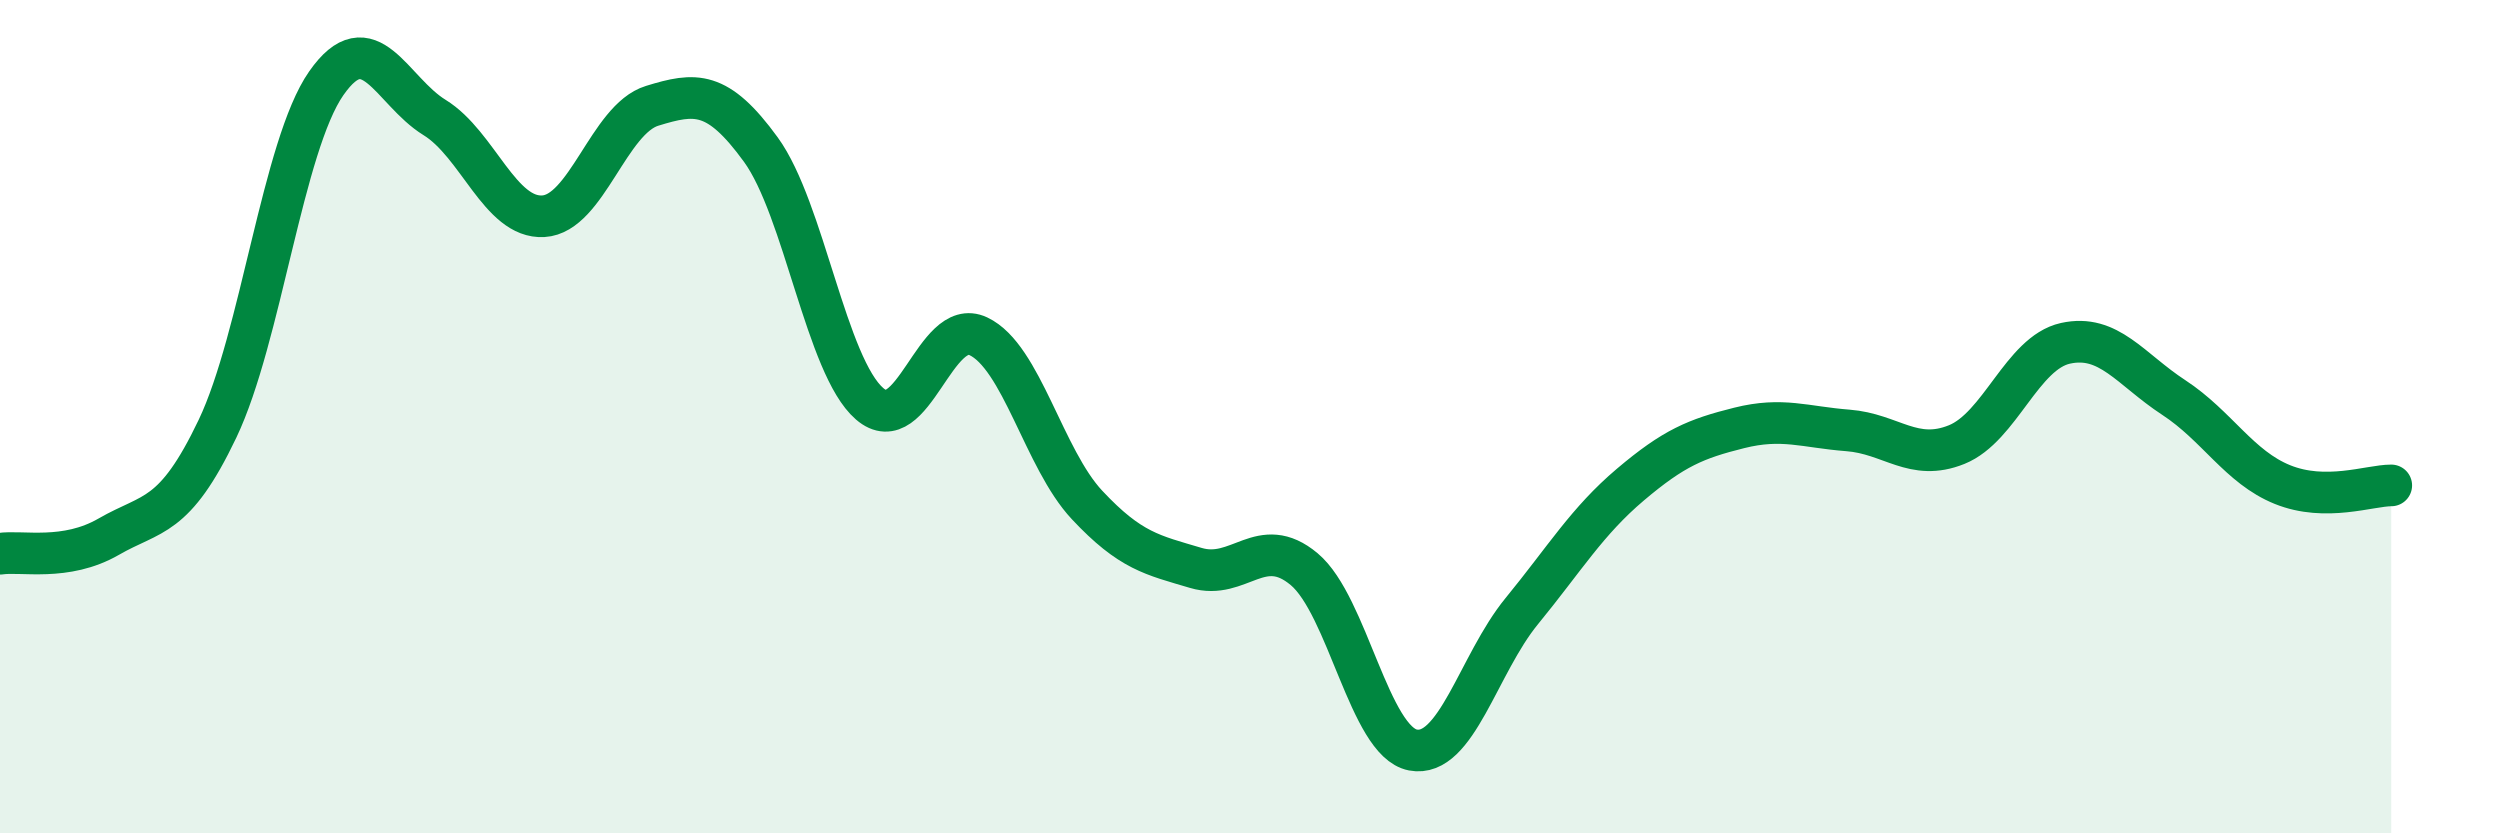
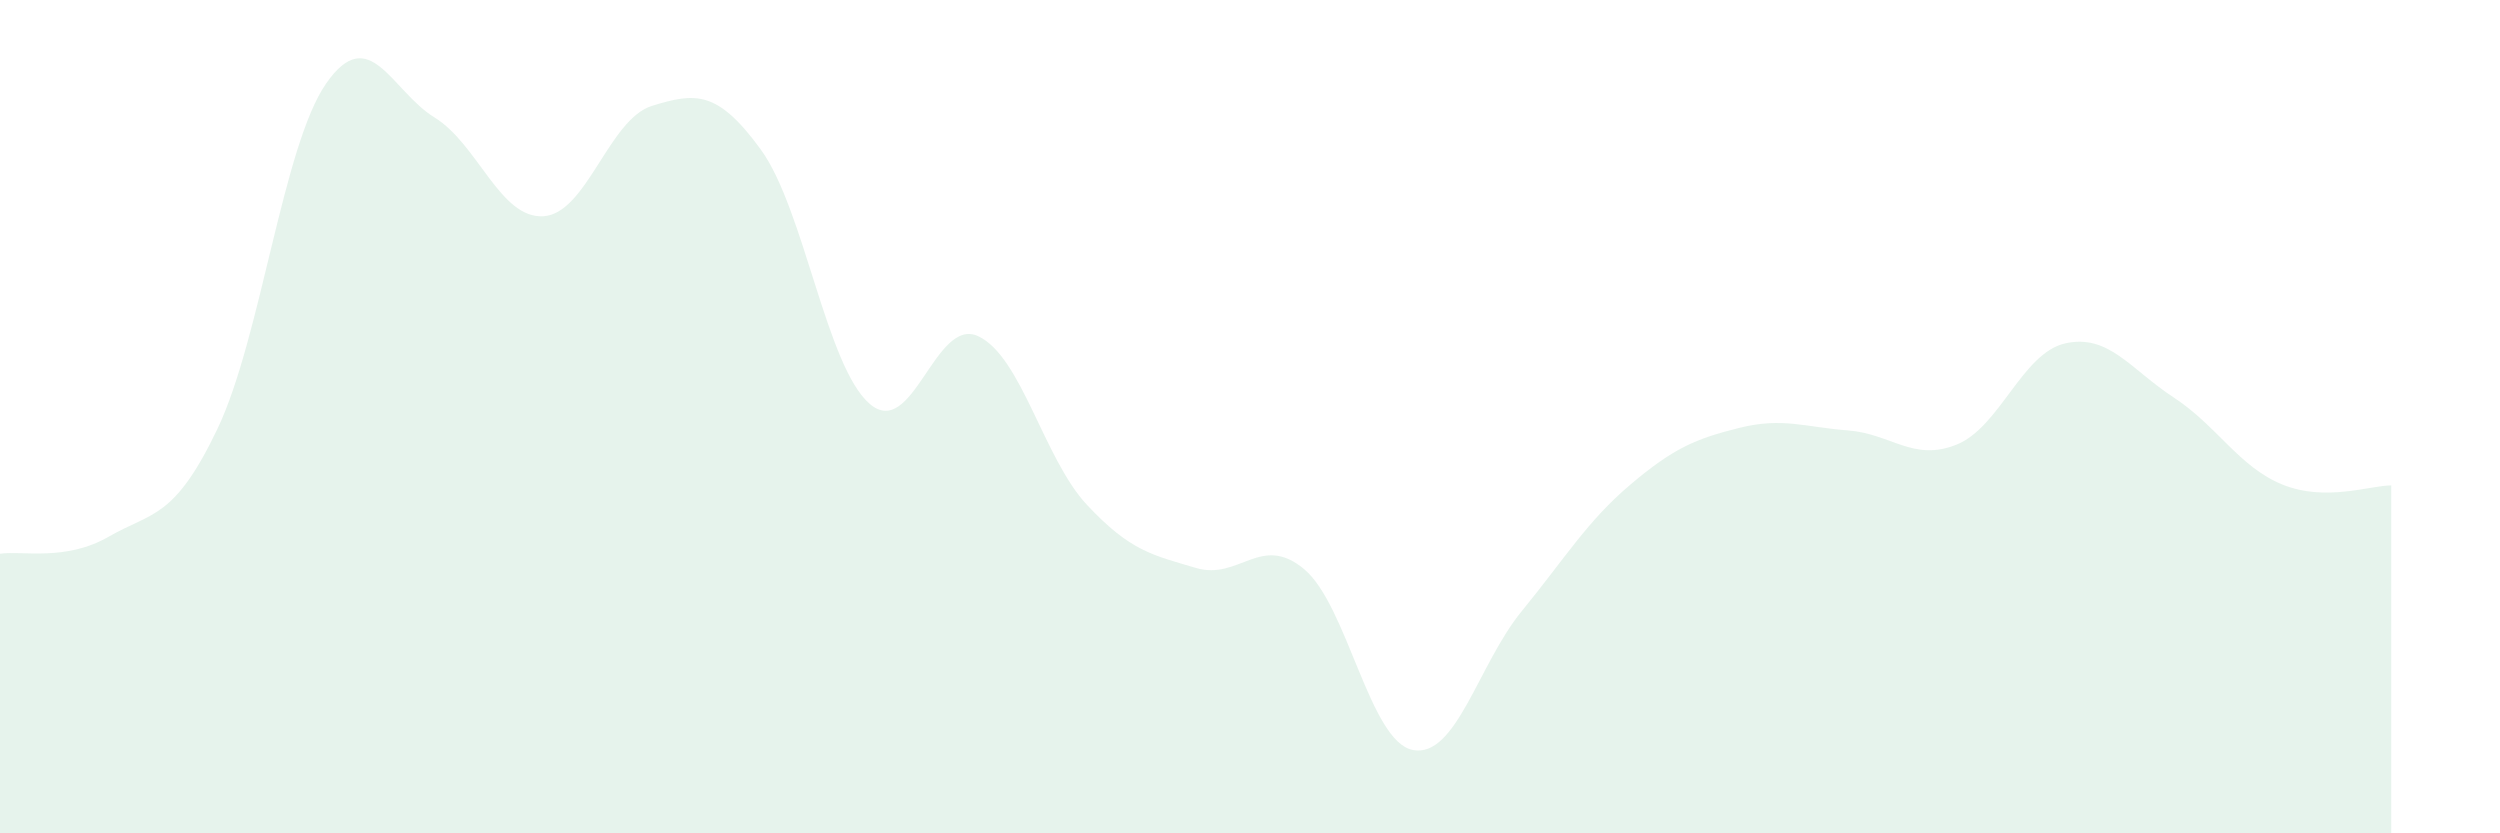
<svg xmlns="http://www.w3.org/2000/svg" width="60" height="20" viewBox="0 0 60 20">
  <path d="M 0,13.29 C 0.52,13.21 1.57,13.48 2.61,12.88 C 3.65,12.28 4.18,12.47 5.22,10.29 C 6.26,8.11 6.79,3.49 7.83,2 C 8.87,0.51 9.39,2.18 10.43,2.82 C 11.47,3.46 12,5.25 13.04,5.19 C 14.08,5.13 14.61,2.86 15.65,2.54 C 16.69,2.22 17.22,2.16 18.26,3.59 C 19.3,5.02 19.83,8.79 20.87,9.69 C 21.91,10.59 22.44,7.58 23.48,8.07 C 24.52,8.56 25.05,11.01 26.09,12.12 C 27.13,13.23 27.66,13.32 28.7,13.63 C 29.74,13.94 30.26,12.79 31.3,13.66 C 32.34,14.53 32.87,17.8 33.91,18 C 34.95,18.2 35.48,15.94 36.52,14.67 C 37.56,13.4 38.09,12.51 39.13,11.63 C 40.17,10.75 40.7,10.53 41.74,10.27 C 42.78,10.01 43.31,10.25 44.35,10.33 C 45.39,10.41 45.92,11.09 46.96,10.67 C 48,10.25 48.53,8.47 49.57,8.24 C 50.61,8.01 51.13,8.86 52.17,9.54 C 53.21,10.22 53.74,11.21 54.78,11.63 C 55.82,12.05 56.87,11.65 57.39,11.65L57.39 20L0 20Z" fill="#008740" opacity="0.1" stroke-linecap="round" stroke-linejoin="round" />
-   <path d="M 0,13.29 C 0.52,13.21 1.57,13.48 2.61,12.88 C 3.65,12.28 4.18,12.47 5.22,10.29 C 6.26,8.11 6.79,3.49 7.83,2 C 8.87,0.51 9.39,2.18 10.43,2.82 C 11.47,3.46 12,5.25 13.04,5.19 C 14.08,5.13 14.61,2.86 15.65,2.54 C 16.69,2.22 17.22,2.16 18.26,3.59 C 19.3,5.02 19.83,8.79 20.87,9.69 C 21.91,10.59 22.44,7.58 23.48,8.07 C 24.52,8.56 25.05,11.01 26.09,12.12 C 27.13,13.23 27.66,13.32 28.7,13.63 C 29.74,13.94 30.26,12.79 31.3,13.66 C 32.34,14.53 32.87,17.8 33.91,18 C 34.95,18.2 35.48,15.94 36.52,14.67 C 37.56,13.4 38.09,12.51 39.13,11.63 C 40.17,10.75 40.7,10.53 41.74,10.27 C 42.78,10.01 43.31,10.25 44.35,10.33 C 45.39,10.41 45.92,11.09 46.96,10.67 C 48,10.25 48.53,8.47 49.57,8.24 C 50.61,8.01 51.13,8.86 52.17,9.54 C 53.21,10.22 53.74,11.21 54.78,11.63 C 55.82,12.05 56.87,11.65 57.39,11.65" stroke="#008740" stroke-width="1" fill="none" stroke-linecap="round" stroke-linejoin="round" />
</svg>